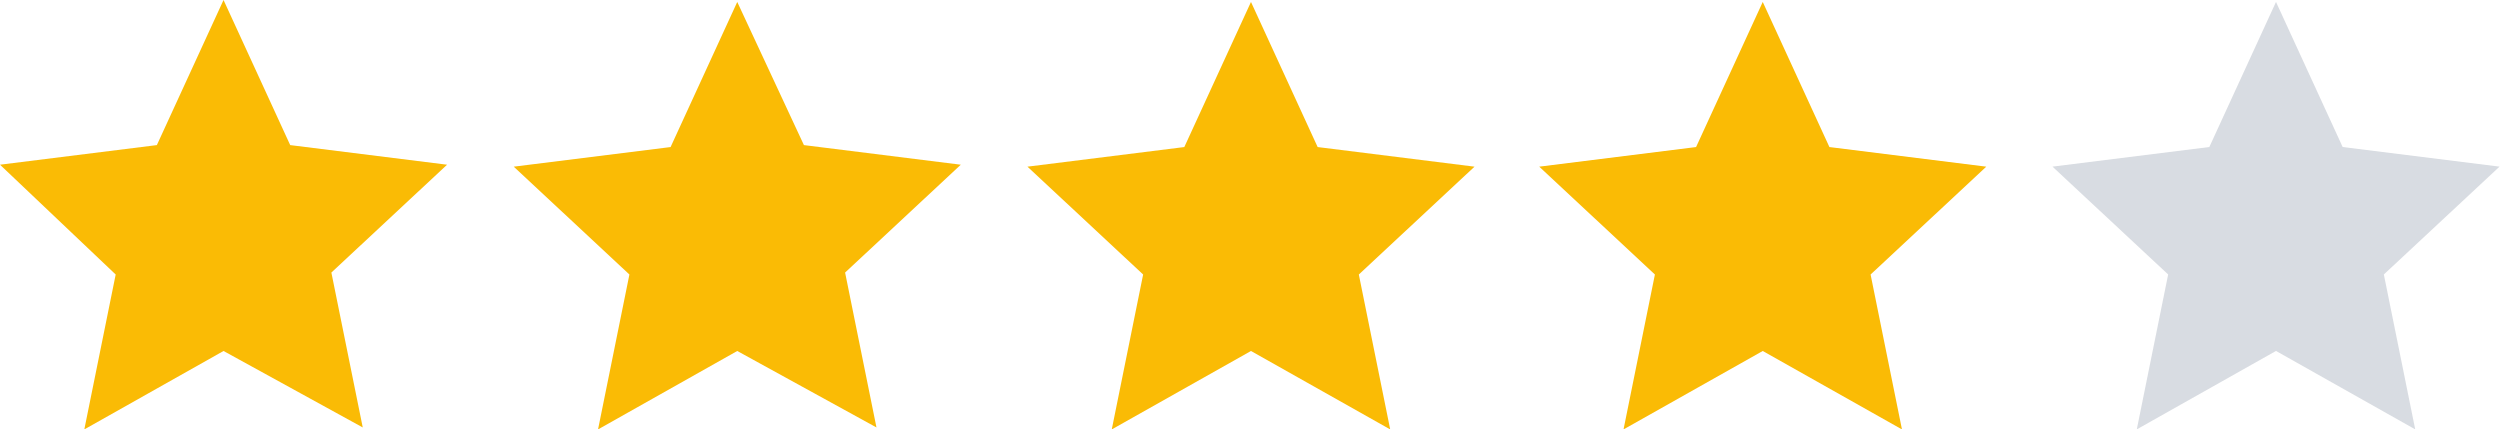
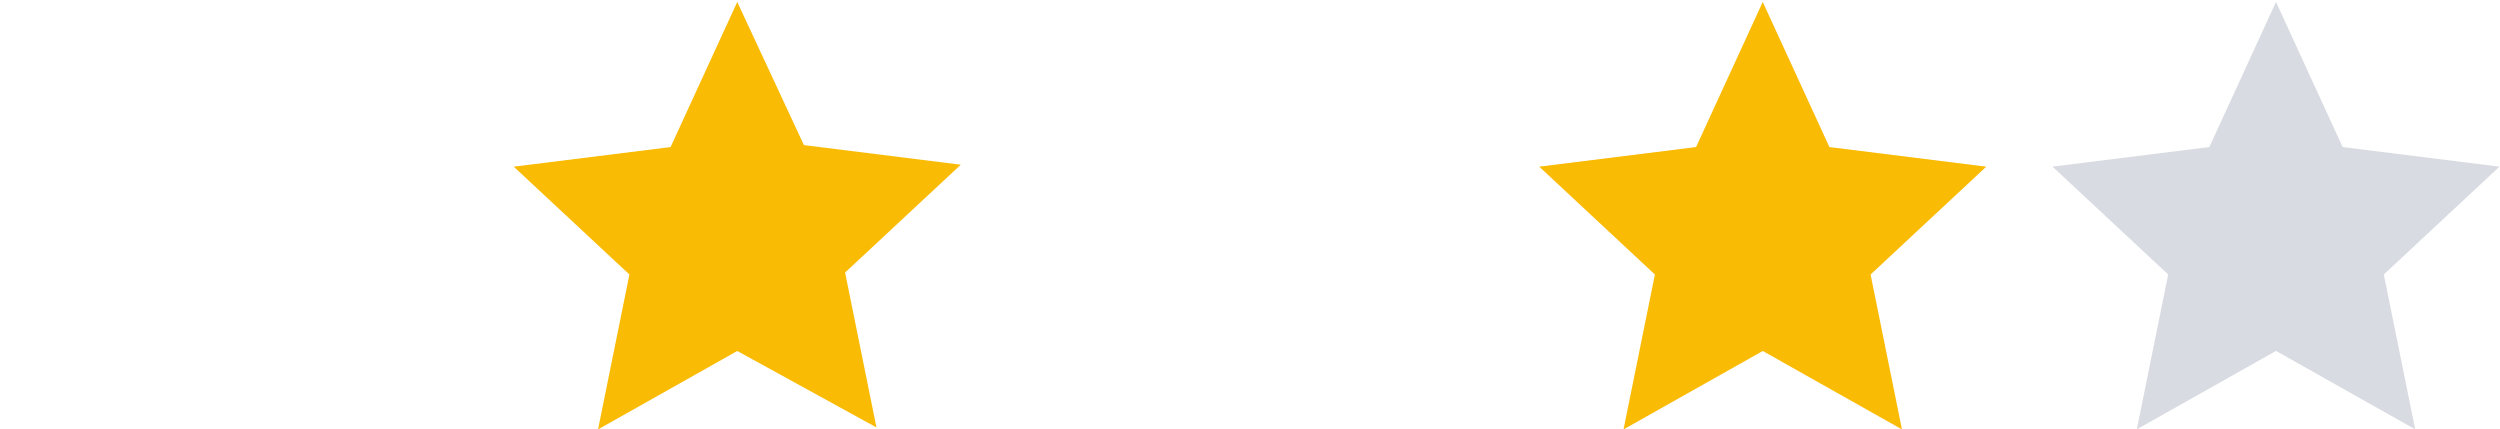
<svg xmlns="http://www.w3.org/2000/svg" version="1.1" id="star" x="0px" y="0px" width="127.5px" height="21.9px" viewBox="0 0 127.5 21.9" style="enable-background:new 0 0 127.5 21.9;" xml:space="preserve">
  <style type="text/css">
	.st0{fill:#FABB05;}
	.st1{opacity:0.7;}
	.st2{fill:#C8CDD5;}
</style>
-   <path id="Path_4092" class="st0" d="M11.4,17.9l-7.1,4L5.9,14L0,8.4l8-1L11.4,0l3.4,7.4l8,1l-5.9,5.5l1.6,7.9L11.4,17.9z" />
  <path id="Path_4092-2" class="st0" d="M37.6,17.9l-7.1,4l1.6-7.9l-5.9-5.5l8-1l3.4-7.4L41,7.4l8,1l-5.9,5.5l1.6,7.9L37.6,17.9z" />
-   <path id="Path_4092-3" class="st0" d="M63.8,17.9l-7.1,4l1.6-7.9l-5.9-5.5l8-1l3.4-7.4l3.4,7.4l8,1L69.3,14l1.6,7.9L63.8,17.9z" />
  <path id="Path_4092-4" class="st0" d="M89.9,17.9l-7.1,4l1.6-7.9l-5.9-5.5l8-1l3.4-7.4l3.4,7.4l8,1L95.4,14l1.6,7.9L89.9,17.9z" />
  <g>
    <g id="Mask_Group_50" transform="translate(116.076 -0.002)" class="st1">
      <path id="Path_4095" class="st2" d="M0,17.9l-7.1,4l1.6-7.9l-5.9-5.5l8-1L0,0.1l3.4,7.4l8,1L5.5,14l1.6,7.9L0,17.9z" />
    </g>
  </g>
</svg>